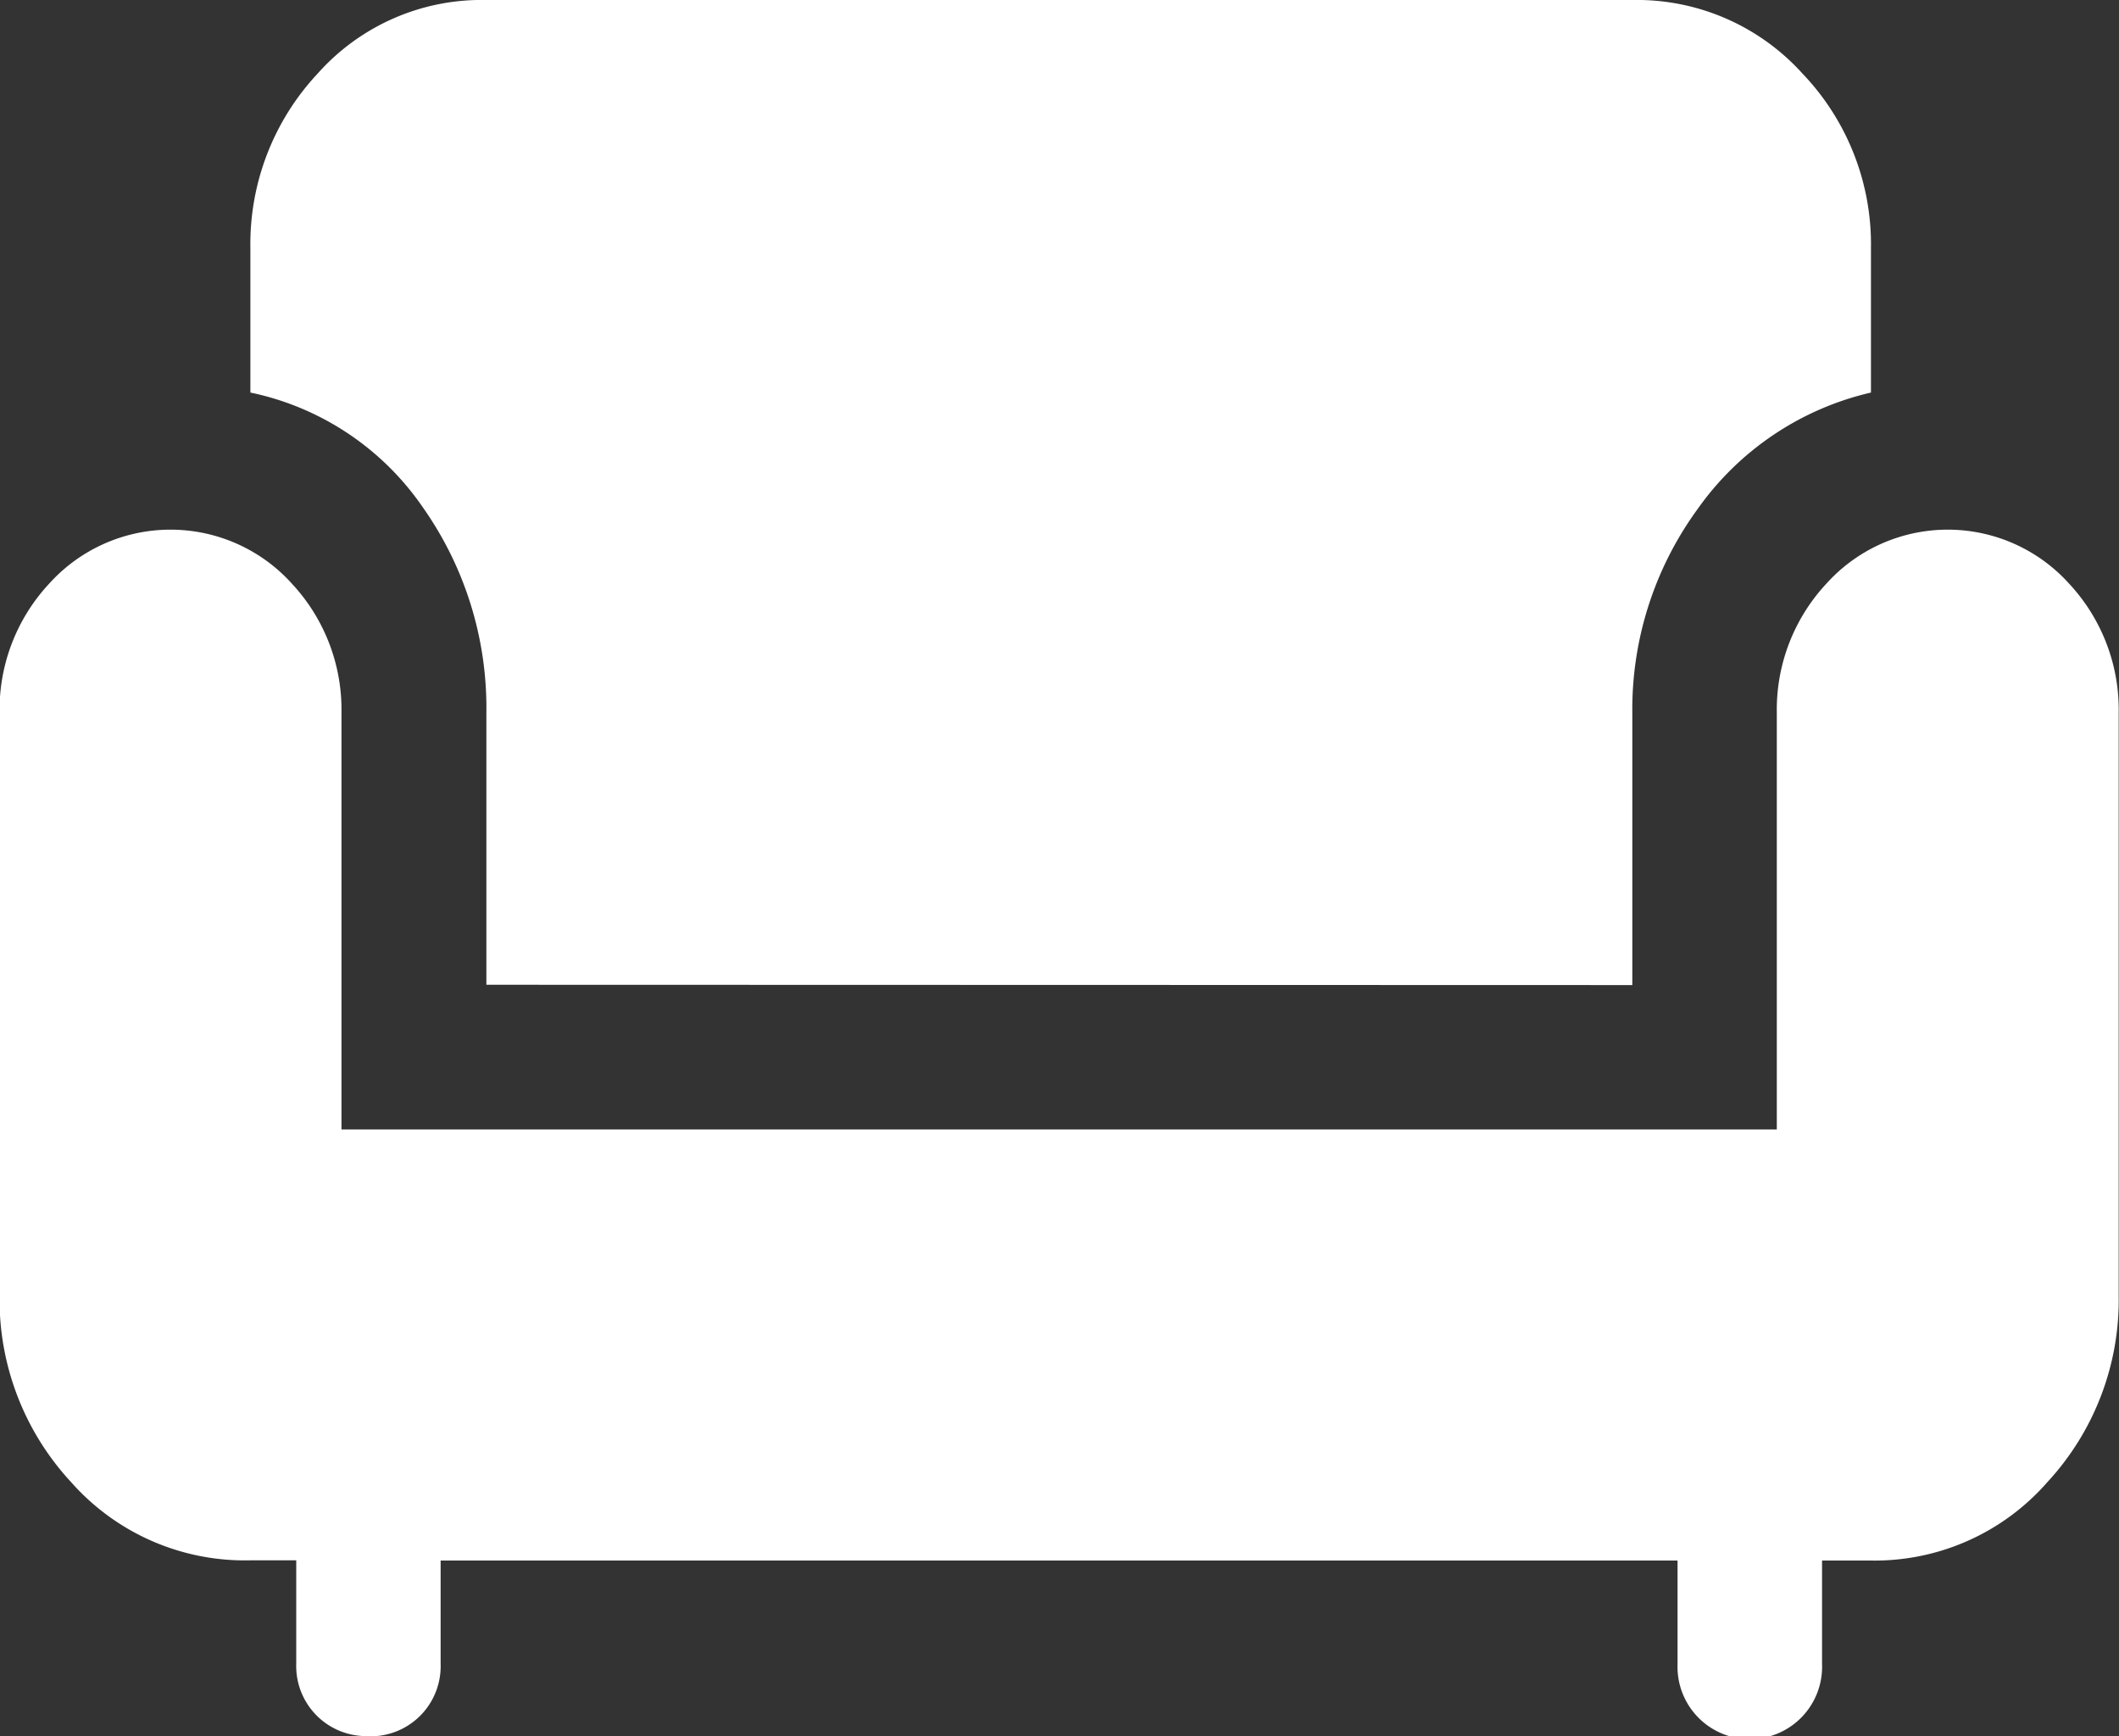
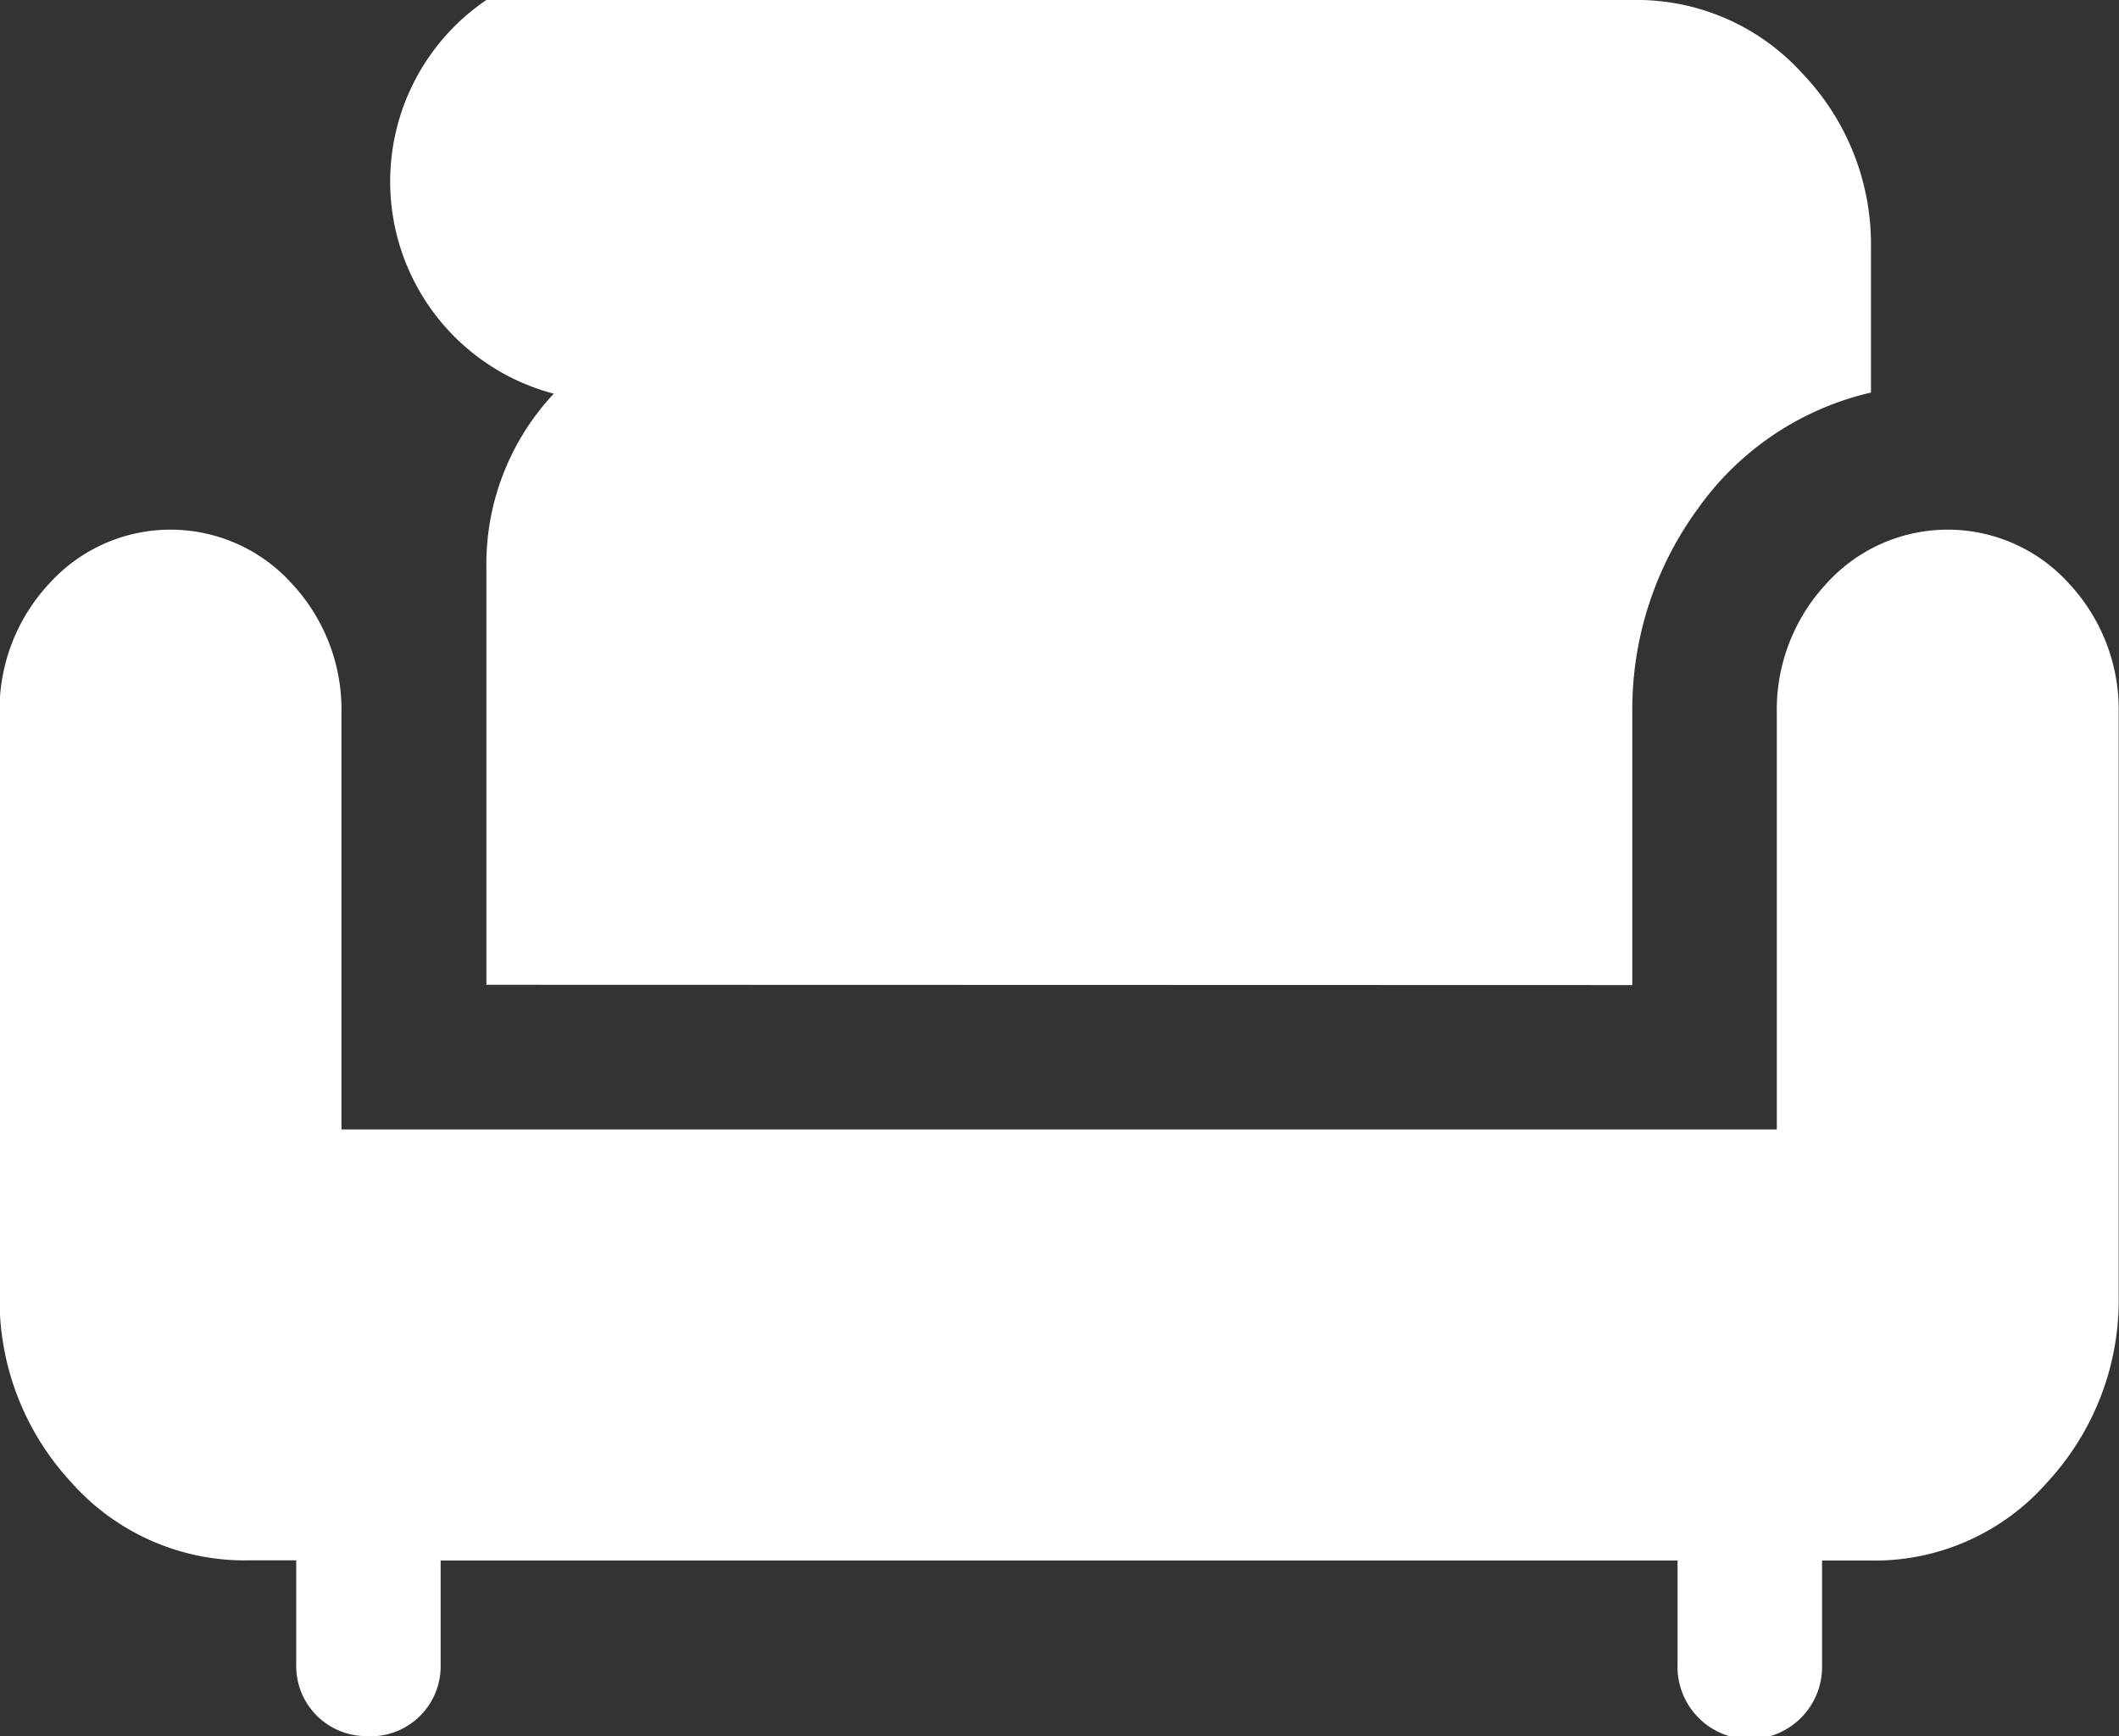
<svg xmlns="http://www.w3.org/2000/svg" width="20.751" height="17.002" viewBox="0 0 20.751 17.002">
  <rect x="0" y="0" width="20.751" height="17.002" fill="#333333" stroke="none" />
-   <path id="chair_FILL1_wght400_GRAD0_opsz48" d="M43.608,233a.686.686,0,0,1-.707-.707v-1.014h-.448a2.27,2.27,0,0,1-1.757-.766,2.627,2.627,0,0,1-.7-1.828V222.98a1.81,1.81,0,0,1,.483-1.262,1.6,1.6,0,0,1,2.382,0,1.81,1.81,0,0,1,.483,1.262v4.08H57.4v-4.08a1.81,1.81,0,0,1,.483-1.262,1.6,1.6,0,0,1,2.382,0,1.81,1.81,0,0,1,.483,1.262v5.707a2.627,2.627,0,0,1-.7,1.828,2.245,2.245,0,0,1-1.733.766h-.472v1.014a.708.708,0,1,1-1.415,0v-1.014H44.315v1.014a.686.686,0,0,1-.707.707Zm1.155-7.357V222.98a3.407,3.407,0,0,0-.625-2.016,2.719,2.719,0,0,0-1.686-1.12v-1.415a2.443,2.443,0,0,1,.66-1.71A2.148,2.148,0,0,1,44.763,216H55.988a2.184,2.184,0,0,1,1.662.719,2.419,2.419,0,0,1,.672,1.71v1.415a2.868,2.868,0,0,0-1.7,1.144,3.327,3.327,0,0,0-.637,1.993v2.665Z" transform="translate(-40 -216)" fill="#fff" />
+   <path id="chair_FILL1_wght400_GRAD0_opsz48" d="M43.608,233a.686.686,0,0,1-.707-.707v-1.014h-.448a2.27,2.27,0,0,1-1.757-.766,2.627,2.627,0,0,1-.7-1.828V222.98a1.81,1.81,0,0,1,.483-1.262,1.6,1.6,0,0,1,2.382,0,1.81,1.81,0,0,1,.483,1.262v4.08H57.4v-4.08a1.81,1.81,0,0,1,.483-1.262,1.6,1.6,0,0,1,2.382,0,1.81,1.81,0,0,1,.483,1.262v5.707a2.627,2.627,0,0,1-.7,1.828,2.245,2.245,0,0,1-1.733.766h-.472v1.014a.708.708,0,1,1-1.415,0v-1.014H44.315v1.014a.686.686,0,0,1-.707.707Zm1.155-7.357V222.98v-1.415a2.443,2.443,0,0,1,.66-1.71A2.148,2.148,0,0,1,44.763,216H55.988a2.184,2.184,0,0,1,1.662.719,2.419,2.419,0,0,1,.672,1.71v1.415a2.868,2.868,0,0,0-1.7,1.144,3.327,3.327,0,0,0-.637,1.993v2.665Z" transform="translate(-40 -216)" fill="#fff" />
</svg>